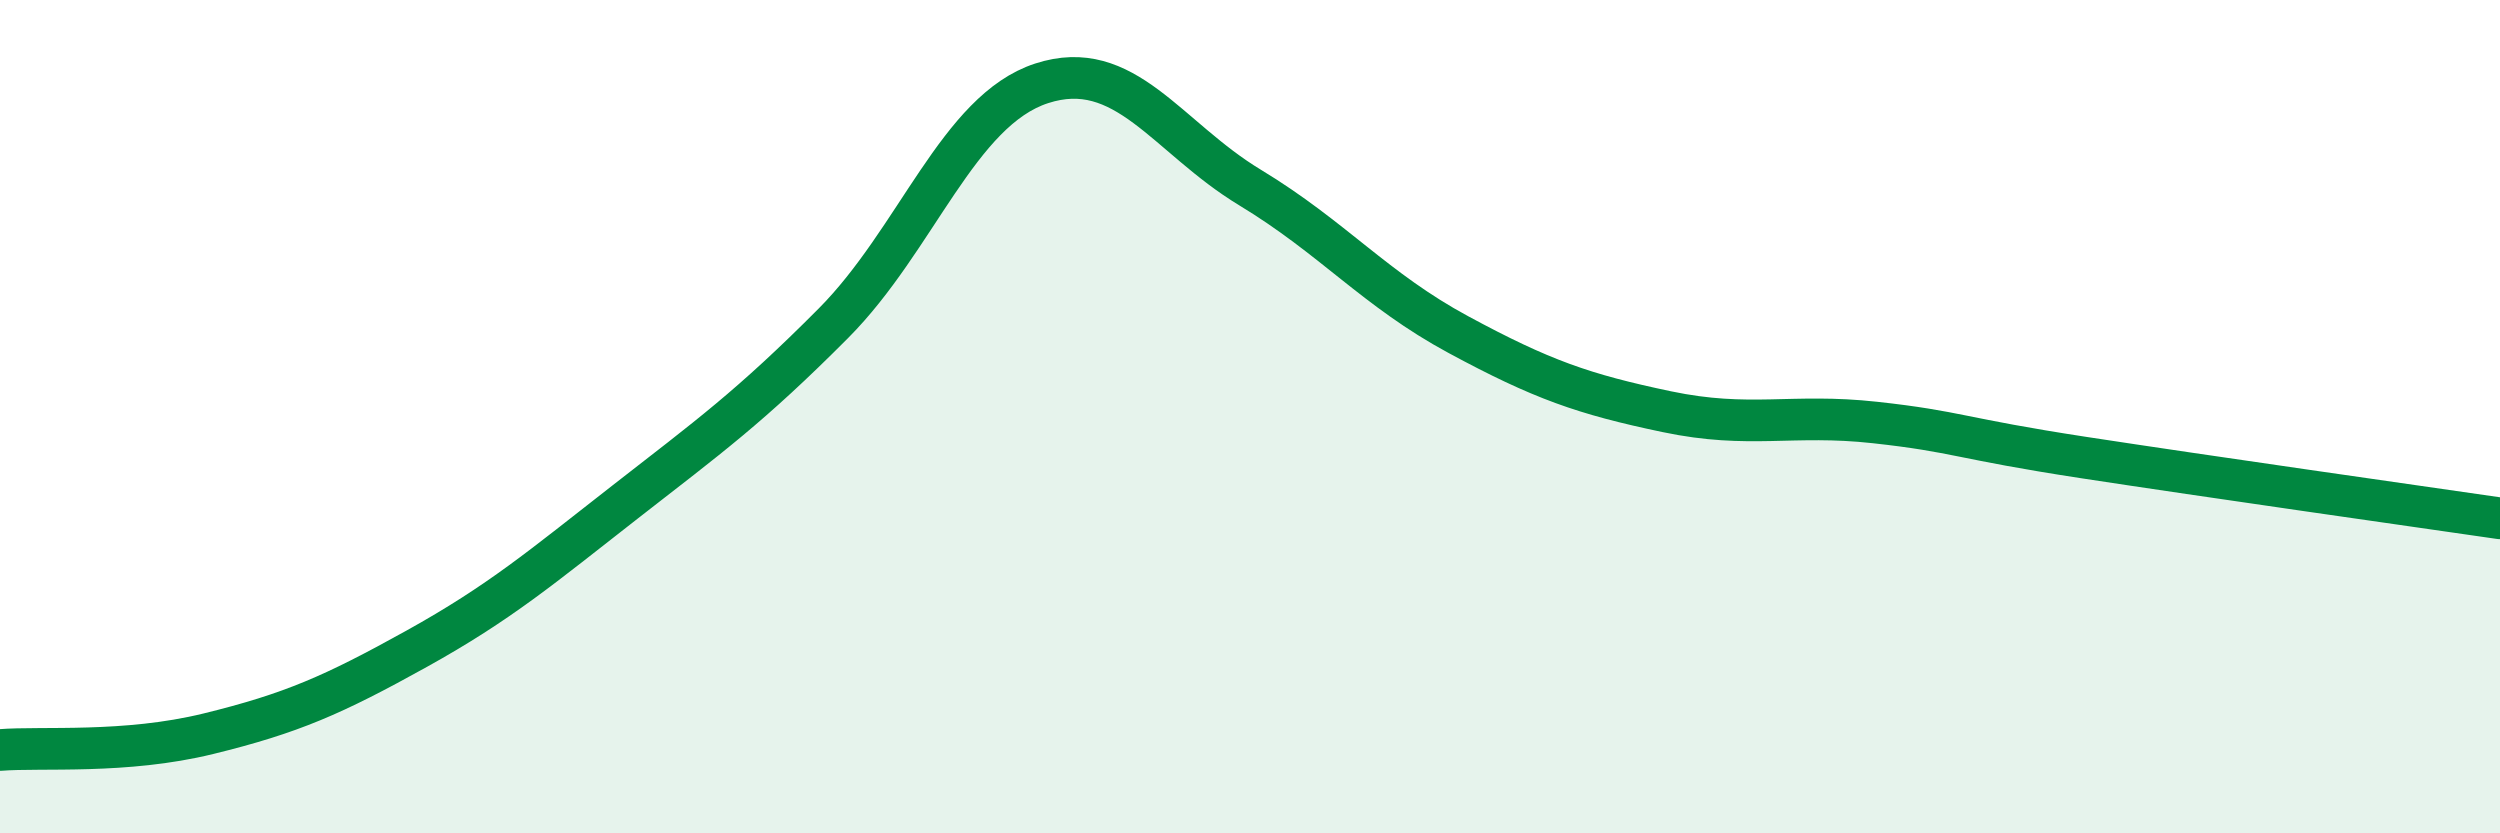
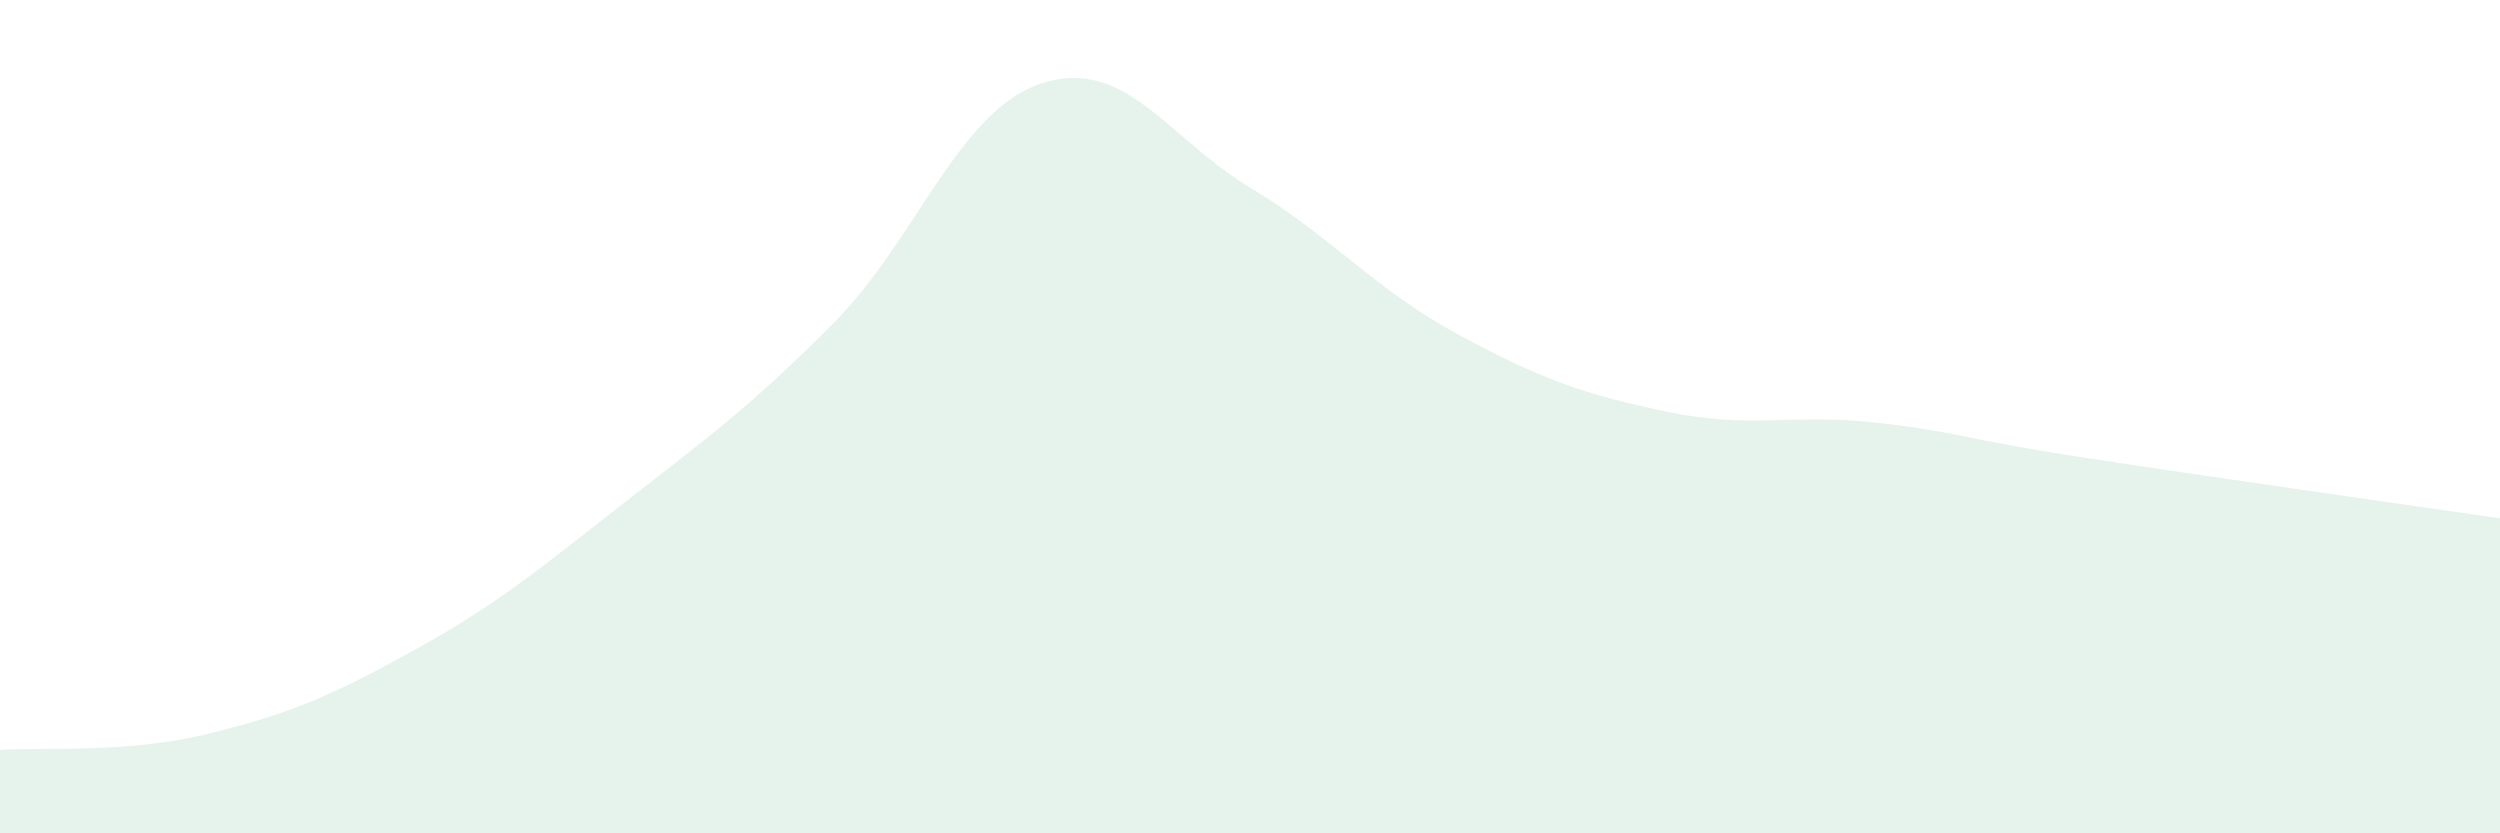
<svg xmlns="http://www.w3.org/2000/svg" width="60" height="20" viewBox="0 0 60 20">
  <path d="M 0,18 C 1,17.92 3,18.1 5,17.61 C 7,17.12 8,16.68 10,15.57 C 12,14.46 13,13.61 15,12.05 C 17,10.49 18,9.77 20,7.76 C 22,5.75 23,2.65 25,2 C 27,1.35 28,3.29 30,4.5 C 32,5.71 33,6.95 35,8.03 C 37,9.11 38,9.46 40,9.88 C 42,10.3 43,9.92 45,10.14 C 47,10.36 47,10.52 50,10.98 C 53,11.44 58,12.15 60,12.44L60 20L0 20Z" fill="#008740" opacity="0.1" stroke-linecap="round" stroke-linejoin="round" />
-   <path d="M 0,18 C 1,17.92 3,18.1 5,17.61 C 7,17.12 8,16.68 10,15.57 C 12,14.46 13,13.61 15,12.05 C 17,10.49 18,9.77 20,7.76 C 22,5.75 23,2.65 25,2 C 27,1.35 28,3.29 30,4.5 C 32,5.71 33,6.95 35,8.03 C 37,9.11 38,9.46 40,9.88 C 42,10.3 43,9.92 45,10.14 C 47,10.36 47,10.52 50,10.98 C 53,11.44 58,12.15 60,12.44" stroke="#008740" stroke-width="1" fill="none" stroke-linecap="round" stroke-linejoin="round" />
</svg>